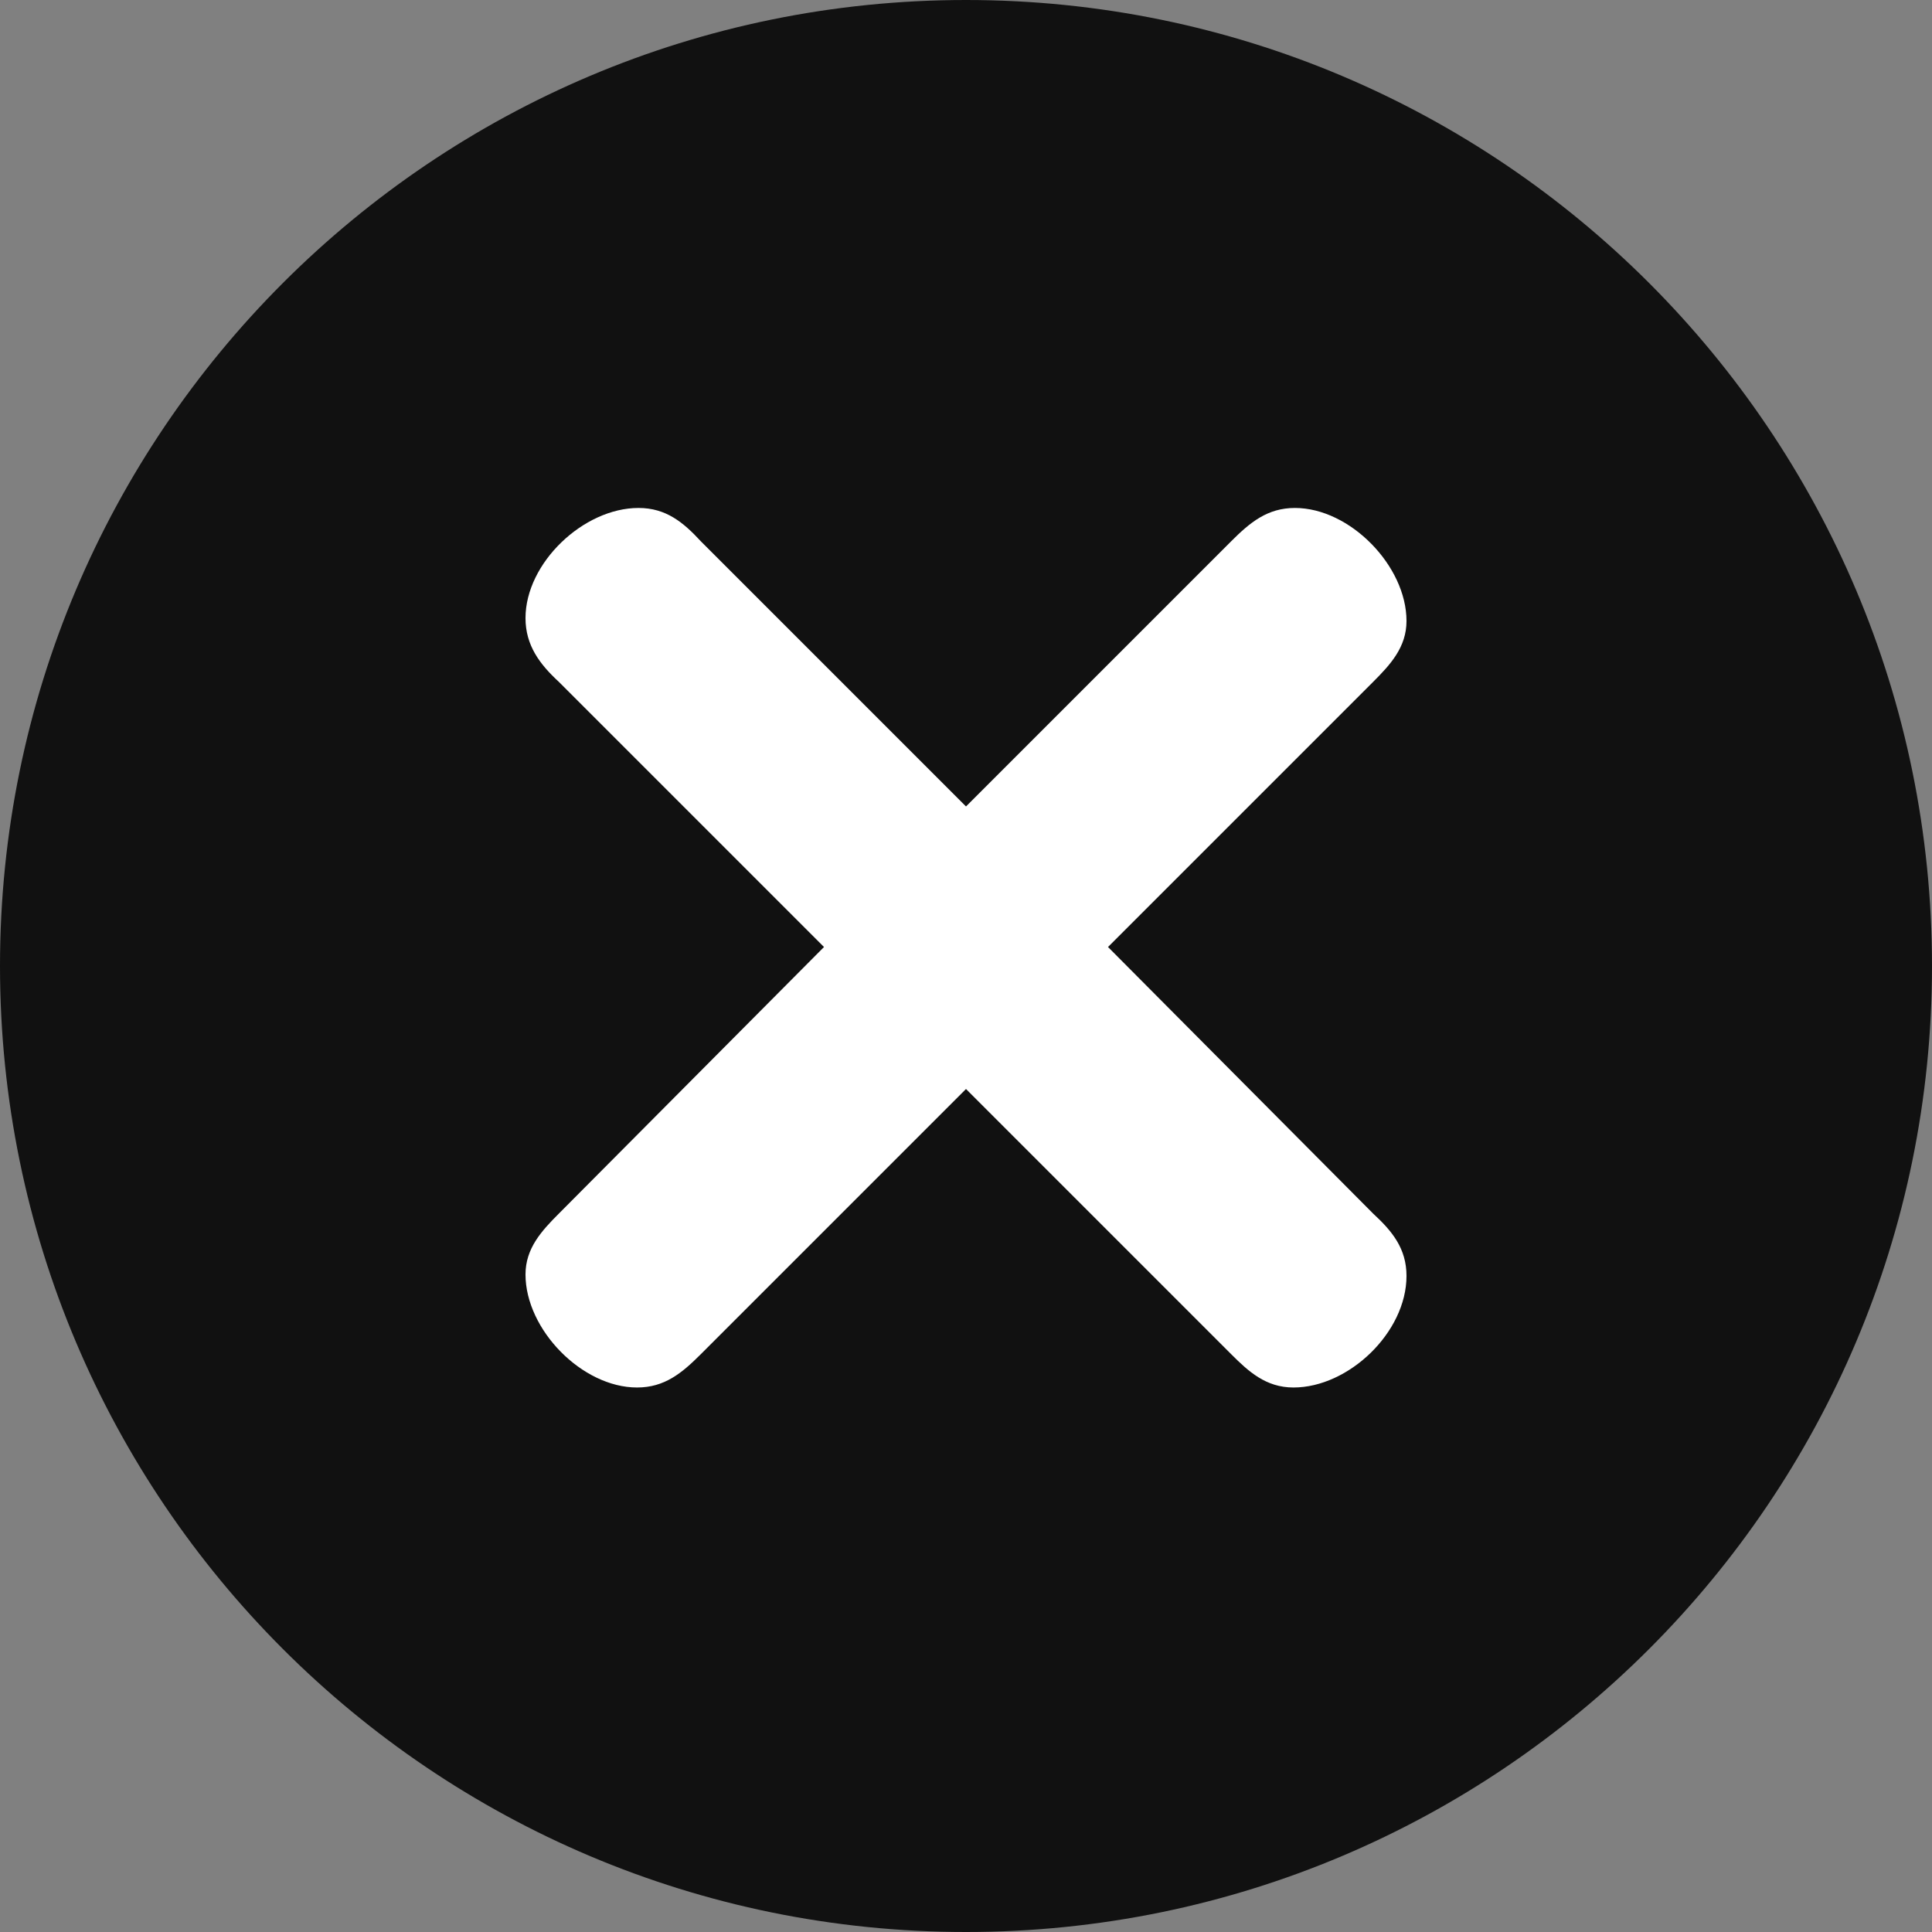
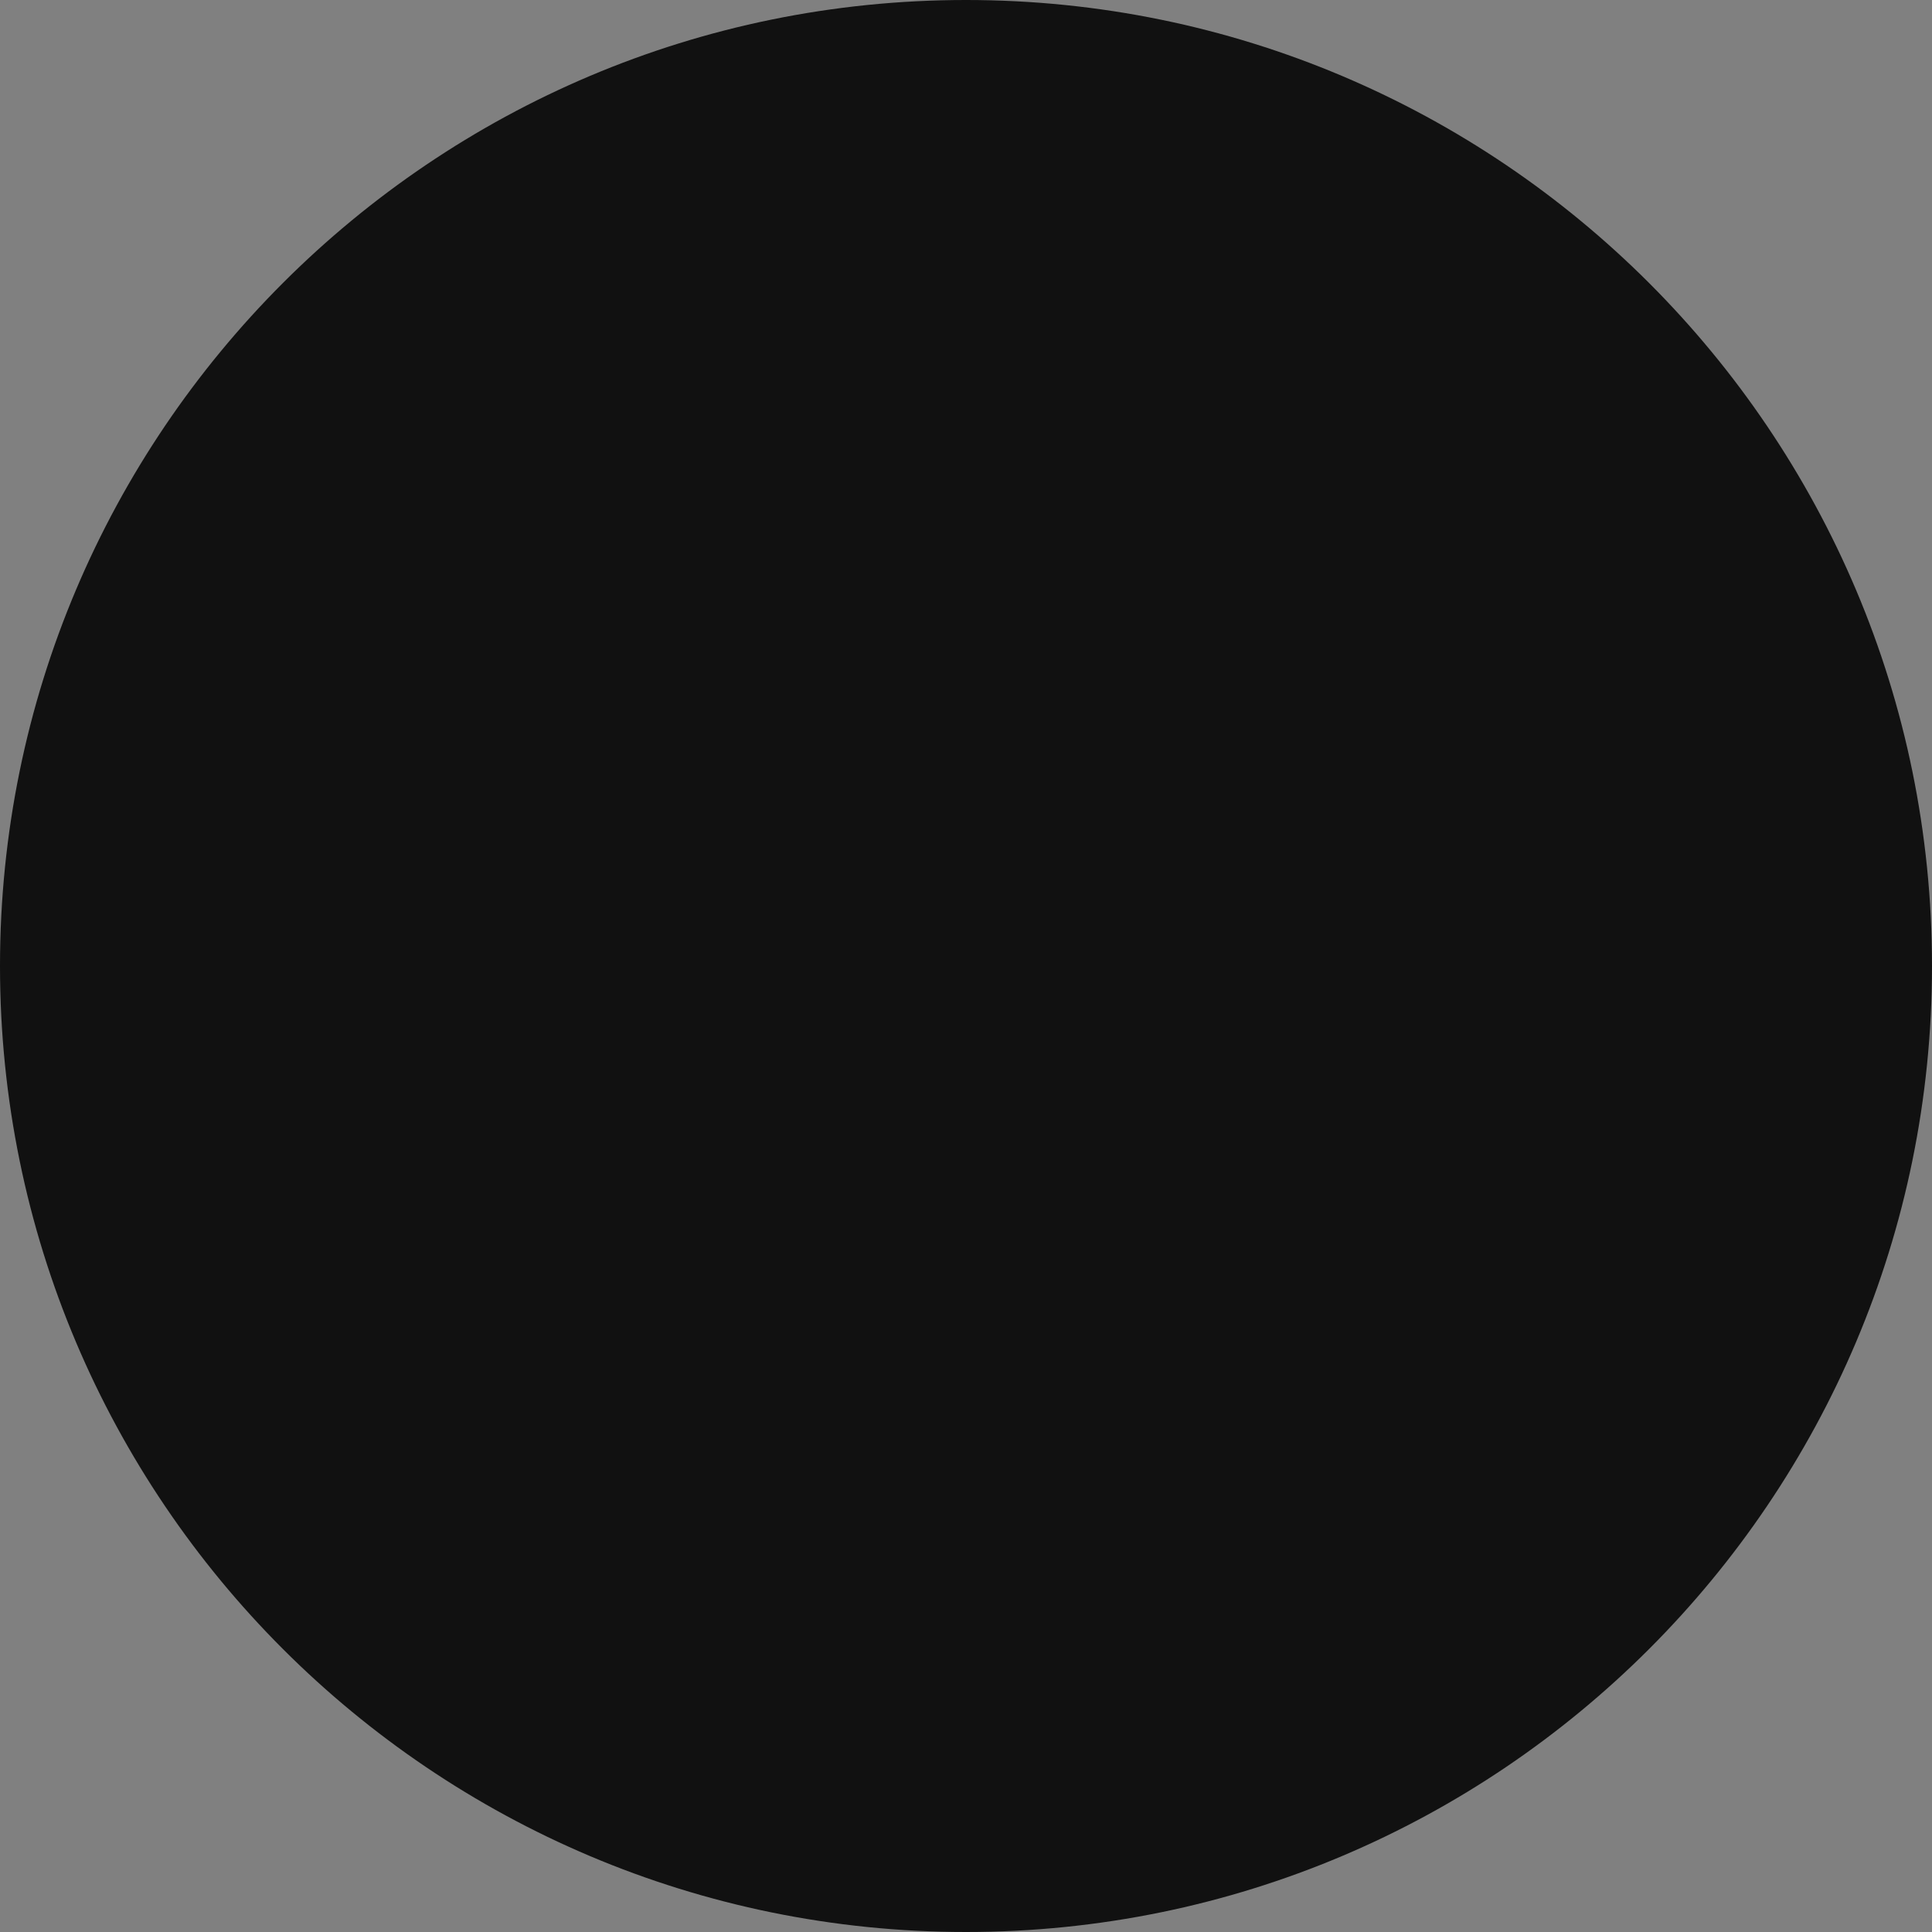
<svg xmlns="http://www.w3.org/2000/svg" width="24" height="24" viewBox="0 0 24 24" fill="none">
  <rect x="0" y="0" width="24" height="24" fill="#808080" stroke="none" />
  <path d="M24 12C24 18.627 18.627 24 12 24C5.373 24 0 18.627 0 12C0 5.373 5.373 0 12 0C18.627 0 24 5.373 24 12Z" fill="#111111" />
-   <path d="M13.764 11.764L17.058 8.47C17.274 8.254 17.472 8.038 17.472 7.714C17.472 7.03 16.77 6.31 16.086 6.31C15.744 6.31 15.528 6.49 15.294 6.724L12 10.018L8.706 6.724C8.49 6.49 8.274 6.31 7.932 6.31C7.248 6.31 6.528 6.994 6.528 7.678C6.528 8.02 6.708 8.254 6.942 8.47L10.236 11.764L6.942 15.076C6.726 15.292 6.528 15.508 6.528 15.832C6.528 16.516 7.23 17.236 7.914 17.236C8.256 17.236 8.472 17.056 8.706 16.822L12 13.528L15.294 16.822C15.51 17.038 15.726 17.236 16.068 17.236C16.752 17.236 17.472 16.552 17.472 15.85C17.472 15.508 17.292 15.292 17.058 15.076L13.764 11.764Z" fill="white" />
</svg>